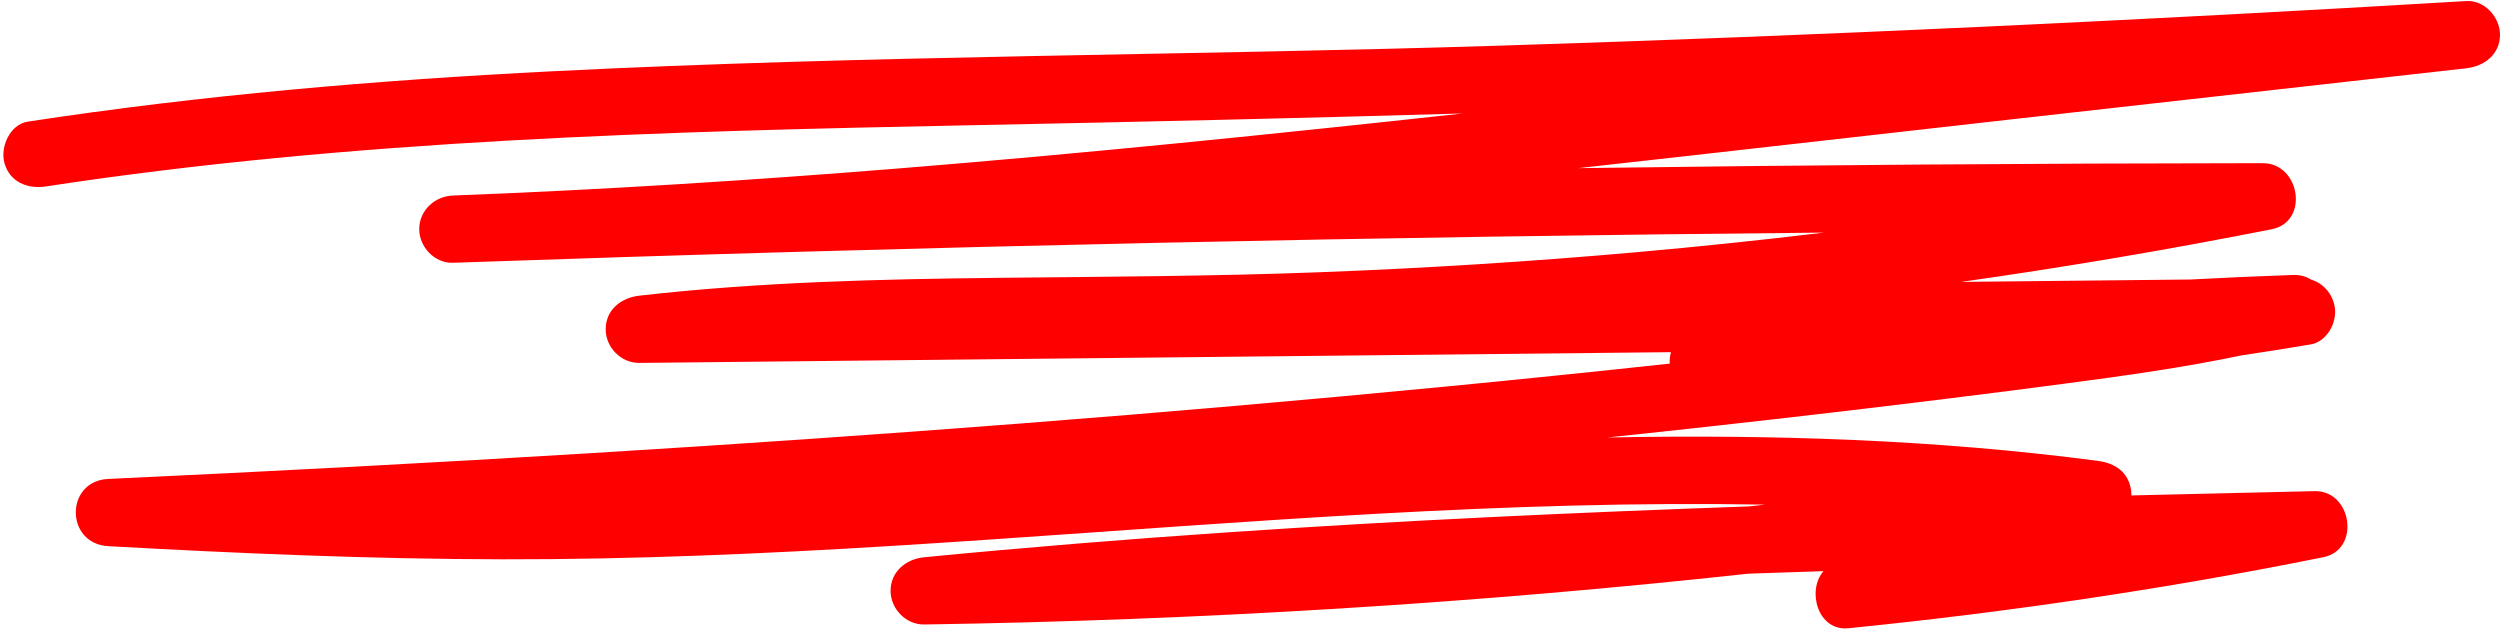
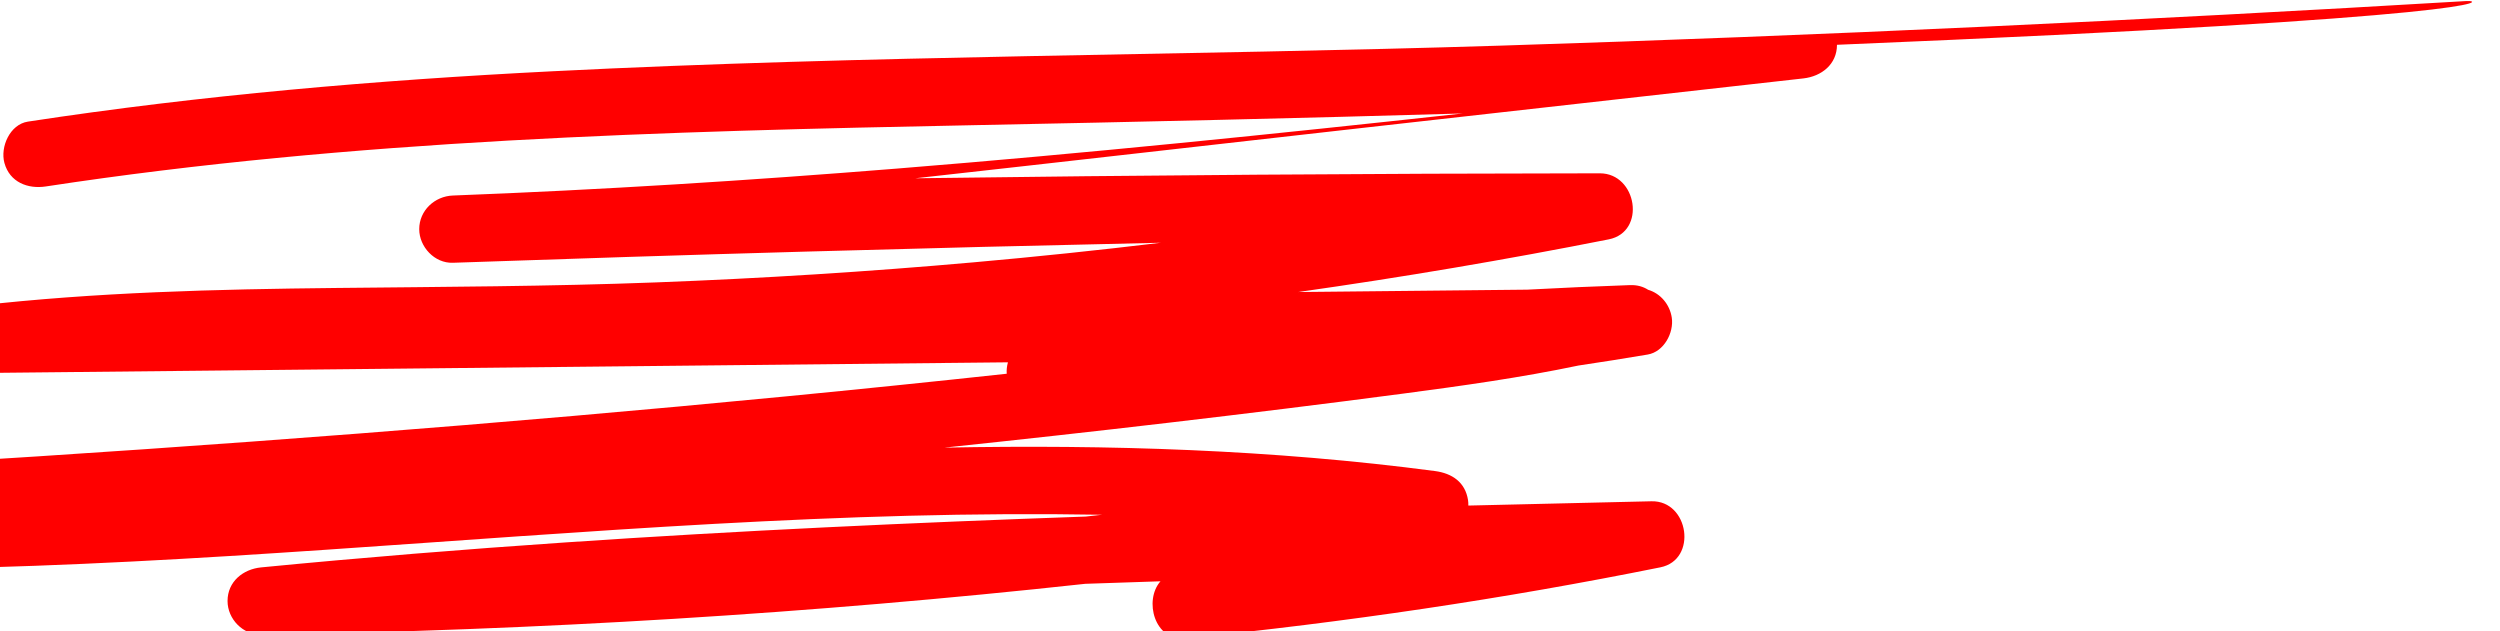
<svg xmlns="http://www.w3.org/2000/svg" fill="#000000" height="597.9" preserveAspectRatio="xMidYMid meet" version="1" viewBox="64.8 952.0 2367.2 597.9" width="2367.2" zoomAndPan="magnify">
  <g id="change1_1">
-     <path d="M2400.165,952.992c-304.526,18.101-609.274,32.617-914.191,42.207 c-299.409,9.416-599.242,9.139-898.446,24.3c-166.061,8.414-331.883,22.534-496.307,47.659 c-17.011,2.599-26.408,23.977-22.235,39.161c4.996,18.178,22.1,24.842,39.161,22.235c290.432-44.381,585.18-52.181,878.443-58.022 c154.454-3.076,308.867-6.587,463.25-11.091c-178.473,19.494-357.079,37.795-536.041,52.212 c-139.886,11.269-279.97,20.132-420.212,25.493c-17.187,0.657-31.836,14.162-31.836,31.836c0,16.783,14.573,32.439,31.836,31.836 c223.413-7.808,446.877-14.136,670.374-18.96c209.248-4.516,418.525-7.705,627.814-9.602c-59.048,7.115-118.211,13.3-177.464,18.562 c-100.007,8.88-200.241,15.196-300.57,18.99c-100.904,3.816-201.843,4.188-302.8,5.269c-113.761,1.218-227.684,3.974-340.81,16.894 c-17.08,1.951-31.836,13.235-31.836,31.836c0,17.122,14.569,32.015,31.836,31.836c204.995-2.134,409.99-4.268,614.985-6.402 c120.629-1.256,241.257-2.512,361.885-3.767c-0.998,3.63-1.406,7.334-1.151,10.815c-69.773,7.559-139.589,14.718-209.443,21.489 c-269.438,26.118-539.402,46.631-809.591,63.168c-153.105,9.371-306.287,17.453-459.514,24.554 c-41.023,1.901-40.926,61.397,0,63.671c124.389,6.913,248.913,12.223,373.513,12.444c123.212,0.219,246.33-5.167,369.287-12.732 c244.802-15.06,489.303-38.188,734.744-39.586c30.392-0.173,60.793-0.014,91.188,0.532c-5.105,0.568-10.21,1.141-15.316,1.699 c-164.277,5.759-328.505,13.336-492.51,24.477c-96.209,6.536-192.333,14.323-288.312,23.655 c-17.112,1.664-31.836,13.441-31.836,31.836c0,17.054,14.569,32.1,31.836,31.835c260.668-3.99,521.171-19.836,780.335-48.116 c23.732-0.833,47.466-1.628,71.2-2.389c-15.947,18.161-5.63,57.01,23.578,54.071c150.897-15.18,301.125-37.311,449.799-67.299 c35.37-7.134,27.103-63.35-8.463-62.534c-57.808,1.326-115.616,2.659-173.424,4.06c0.062-1.733-0.019-3.437-0.266-5.078 c-2.553-16.976-15.062-25.465-31.267-27.604c-154.025-20.334-309.37-25.143-464.62-22.181 c70.907-7.448,141.773-15.297,212.586-23.602c74.211-8.703,148.379-17.825,222.454-27.625 c55.36-7.324,110.803-15.046,165.468-26.517c21.863-3.254,43.697-6.713,65.495-10.398c15.402-2.604,24.941-20.72,22.804-34.93 c-1.865-12.399-10.591-22.891-22.391-26.374c-4.618-2.977-10.345-4.675-17.121-4.44c-32.464,1.13-64.912,2.571-97.342,4.308 c-72.298,0.753-144.597,1.505-216.895,2.258c98.454-13.968,196.529-30.568,294.077-49.885c35.731-7.075,26.796-62.563-8.463-62.534 c-216.1,0.179-432.199,1.749-648.279,4.708c139.927-15.517,279.798-31.556,419.696-47.263 c140.435-15.768,280.87-31.535,421.305-47.303c17.084-1.918,31.835-13.259,31.835-31.836 C2432,968.383,2417.416,951.967,2400.165,952.992z" fill="#ff0000" />
+     <path d="M2400.165,952.992c-304.526,18.101-609.274,32.617-914.191,42.207 c-299.409,9.416-599.242,9.139-898.446,24.3c-166.061,8.414-331.883,22.534-496.307,47.659 c-17.011,2.599-26.408,23.977-22.235,39.161c4.996,18.178,22.1,24.842,39.161,22.235c290.432-44.381,585.18-52.181,878.443-58.022 c154.454-3.076,308.867-6.587,463.25-11.091c-178.473,19.494-357.079,37.795-536.041,52.212 c-139.886,11.269-279.97,20.132-420.212,25.493c-17.187,0.657-31.836,14.162-31.836,31.836c0,16.783,14.573,32.439,31.836,31.836 c223.413-7.808,446.877-14.136,670.374-18.96c-59.048,7.115-118.211,13.3-177.464,18.562 c-100.007,8.88-200.241,15.196-300.57,18.99c-100.904,3.816-201.843,4.188-302.8,5.269c-113.761,1.218-227.684,3.974-340.81,16.894 c-17.08,1.951-31.836,13.235-31.836,31.836c0,17.122,14.569,32.015,31.836,31.836c204.995-2.134,409.99-4.268,614.985-6.402 c120.629-1.256,241.257-2.512,361.885-3.767c-0.998,3.63-1.406,7.334-1.151,10.815c-69.773,7.559-139.589,14.718-209.443,21.489 c-269.438,26.118-539.402,46.631-809.591,63.168c-153.105,9.371-306.287,17.453-459.514,24.554 c-41.023,1.901-40.926,61.397,0,63.671c124.389,6.913,248.913,12.223,373.513,12.444c123.212,0.219,246.33-5.167,369.287-12.732 c244.802-15.06,489.303-38.188,734.744-39.586c30.392-0.173,60.793-0.014,91.188,0.532c-5.105,0.568-10.21,1.141-15.316,1.699 c-164.277,5.759-328.505,13.336-492.51,24.477c-96.209,6.536-192.333,14.323-288.312,23.655 c-17.112,1.664-31.836,13.441-31.836,31.836c0,17.054,14.569,32.1,31.836,31.835c260.668-3.99,521.171-19.836,780.335-48.116 c23.732-0.833,47.466-1.628,71.2-2.389c-15.947,18.161-5.63,57.01,23.578,54.071c150.897-15.18,301.125-37.311,449.799-67.299 c35.37-7.134,27.103-63.35-8.463-62.534c-57.808,1.326-115.616,2.659-173.424,4.06c0.062-1.733-0.019-3.437-0.266-5.078 c-2.553-16.976-15.062-25.465-31.267-27.604c-154.025-20.334-309.37-25.143-464.62-22.181 c70.907-7.448,141.773-15.297,212.586-23.602c74.211-8.703,148.379-17.825,222.454-27.625 c55.36-7.324,110.803-15.046,165.468-26.517c21.863-3.254,43.697-6.713,65.495-10.398c15.402-2.604,24.941-20.72,22.804-34.93 c-1.865-12.399-10.591-22.891-22.391-26.374c-4.618-2.977-10.345-4.675-17.121-4.44c-32.464,1.13-64.912,2.571-97.342,4.308 c-72.298,0.753-144.597,1.505-216.895,2.258c98.454-13.968,196.529-30.568,294.077-49.885c35.731-7.075,26.796-62.563-8.463-62.534 c-216.1,0.179-432.199,1.749-648.279,4.708c139.927-15.517,279.798-31.556,419.696-47.263 c140.435-15.768,280.87-31.535,421.305-47.303c17.084-1.918,31.835-13.259,31.835-31.836 C2432,968.383,2417.416,951.967,2400.165,952.992z" fill="#ff0000" />
  </g>
</svg>